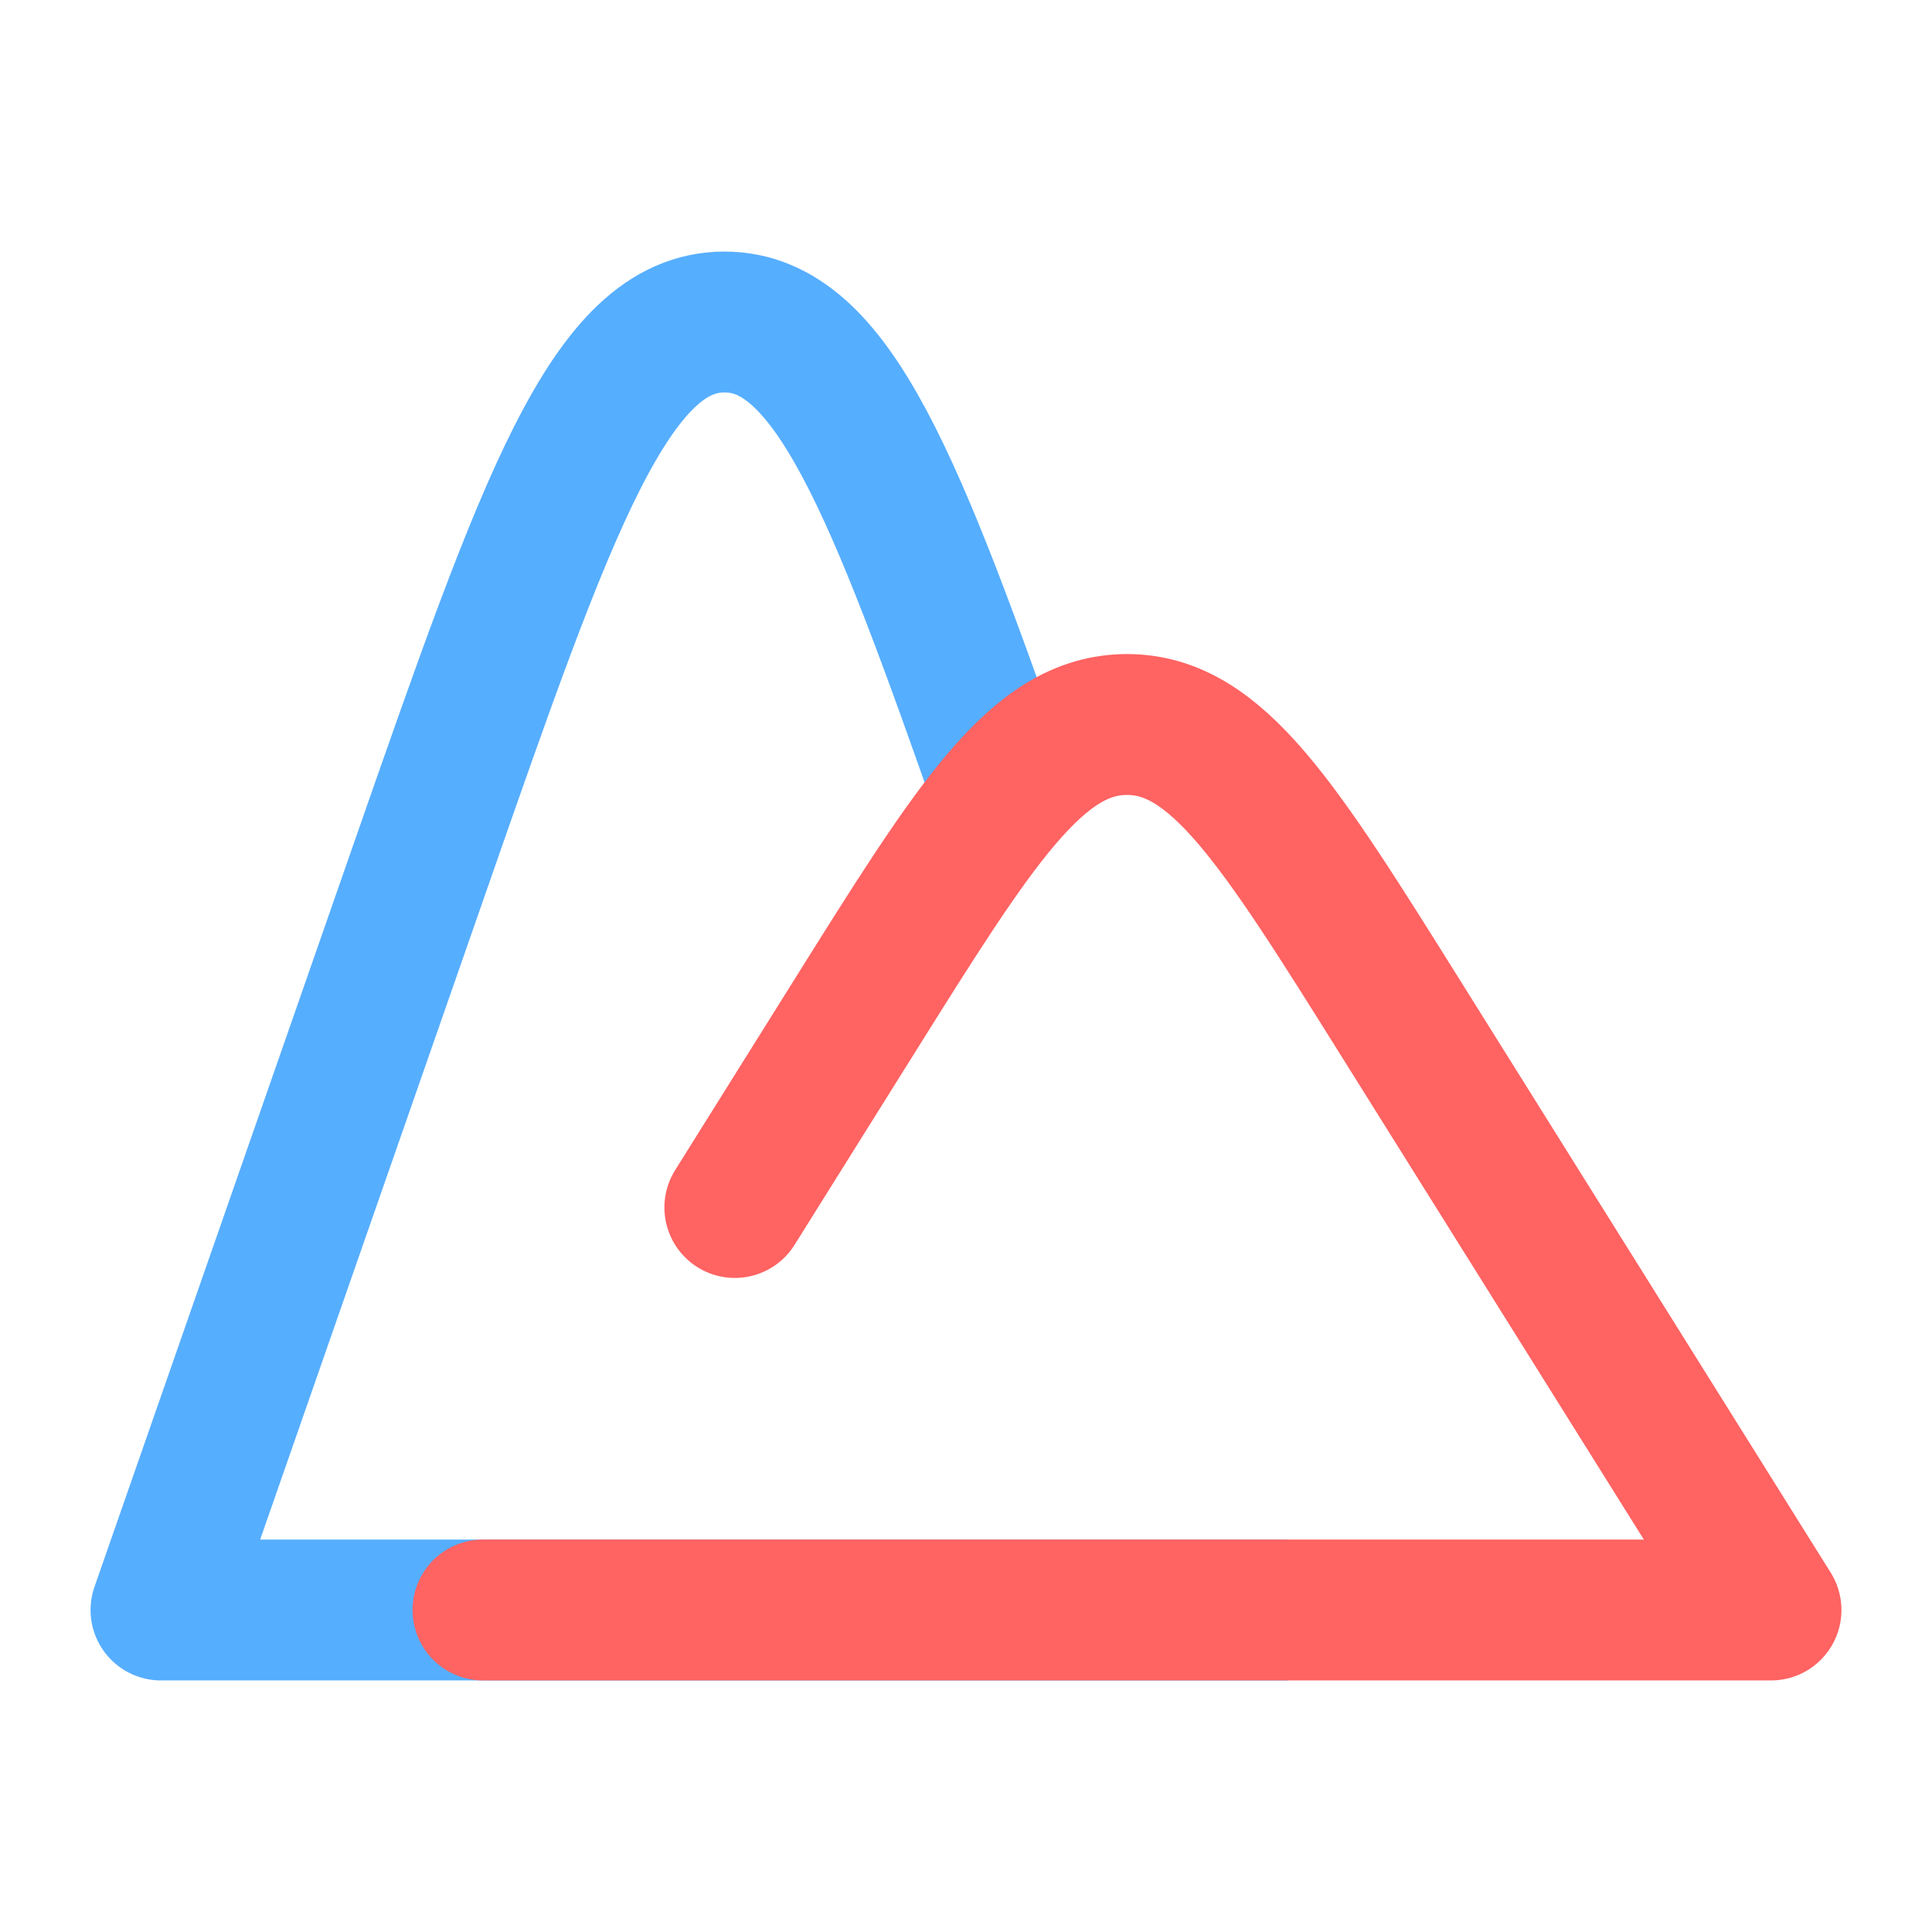
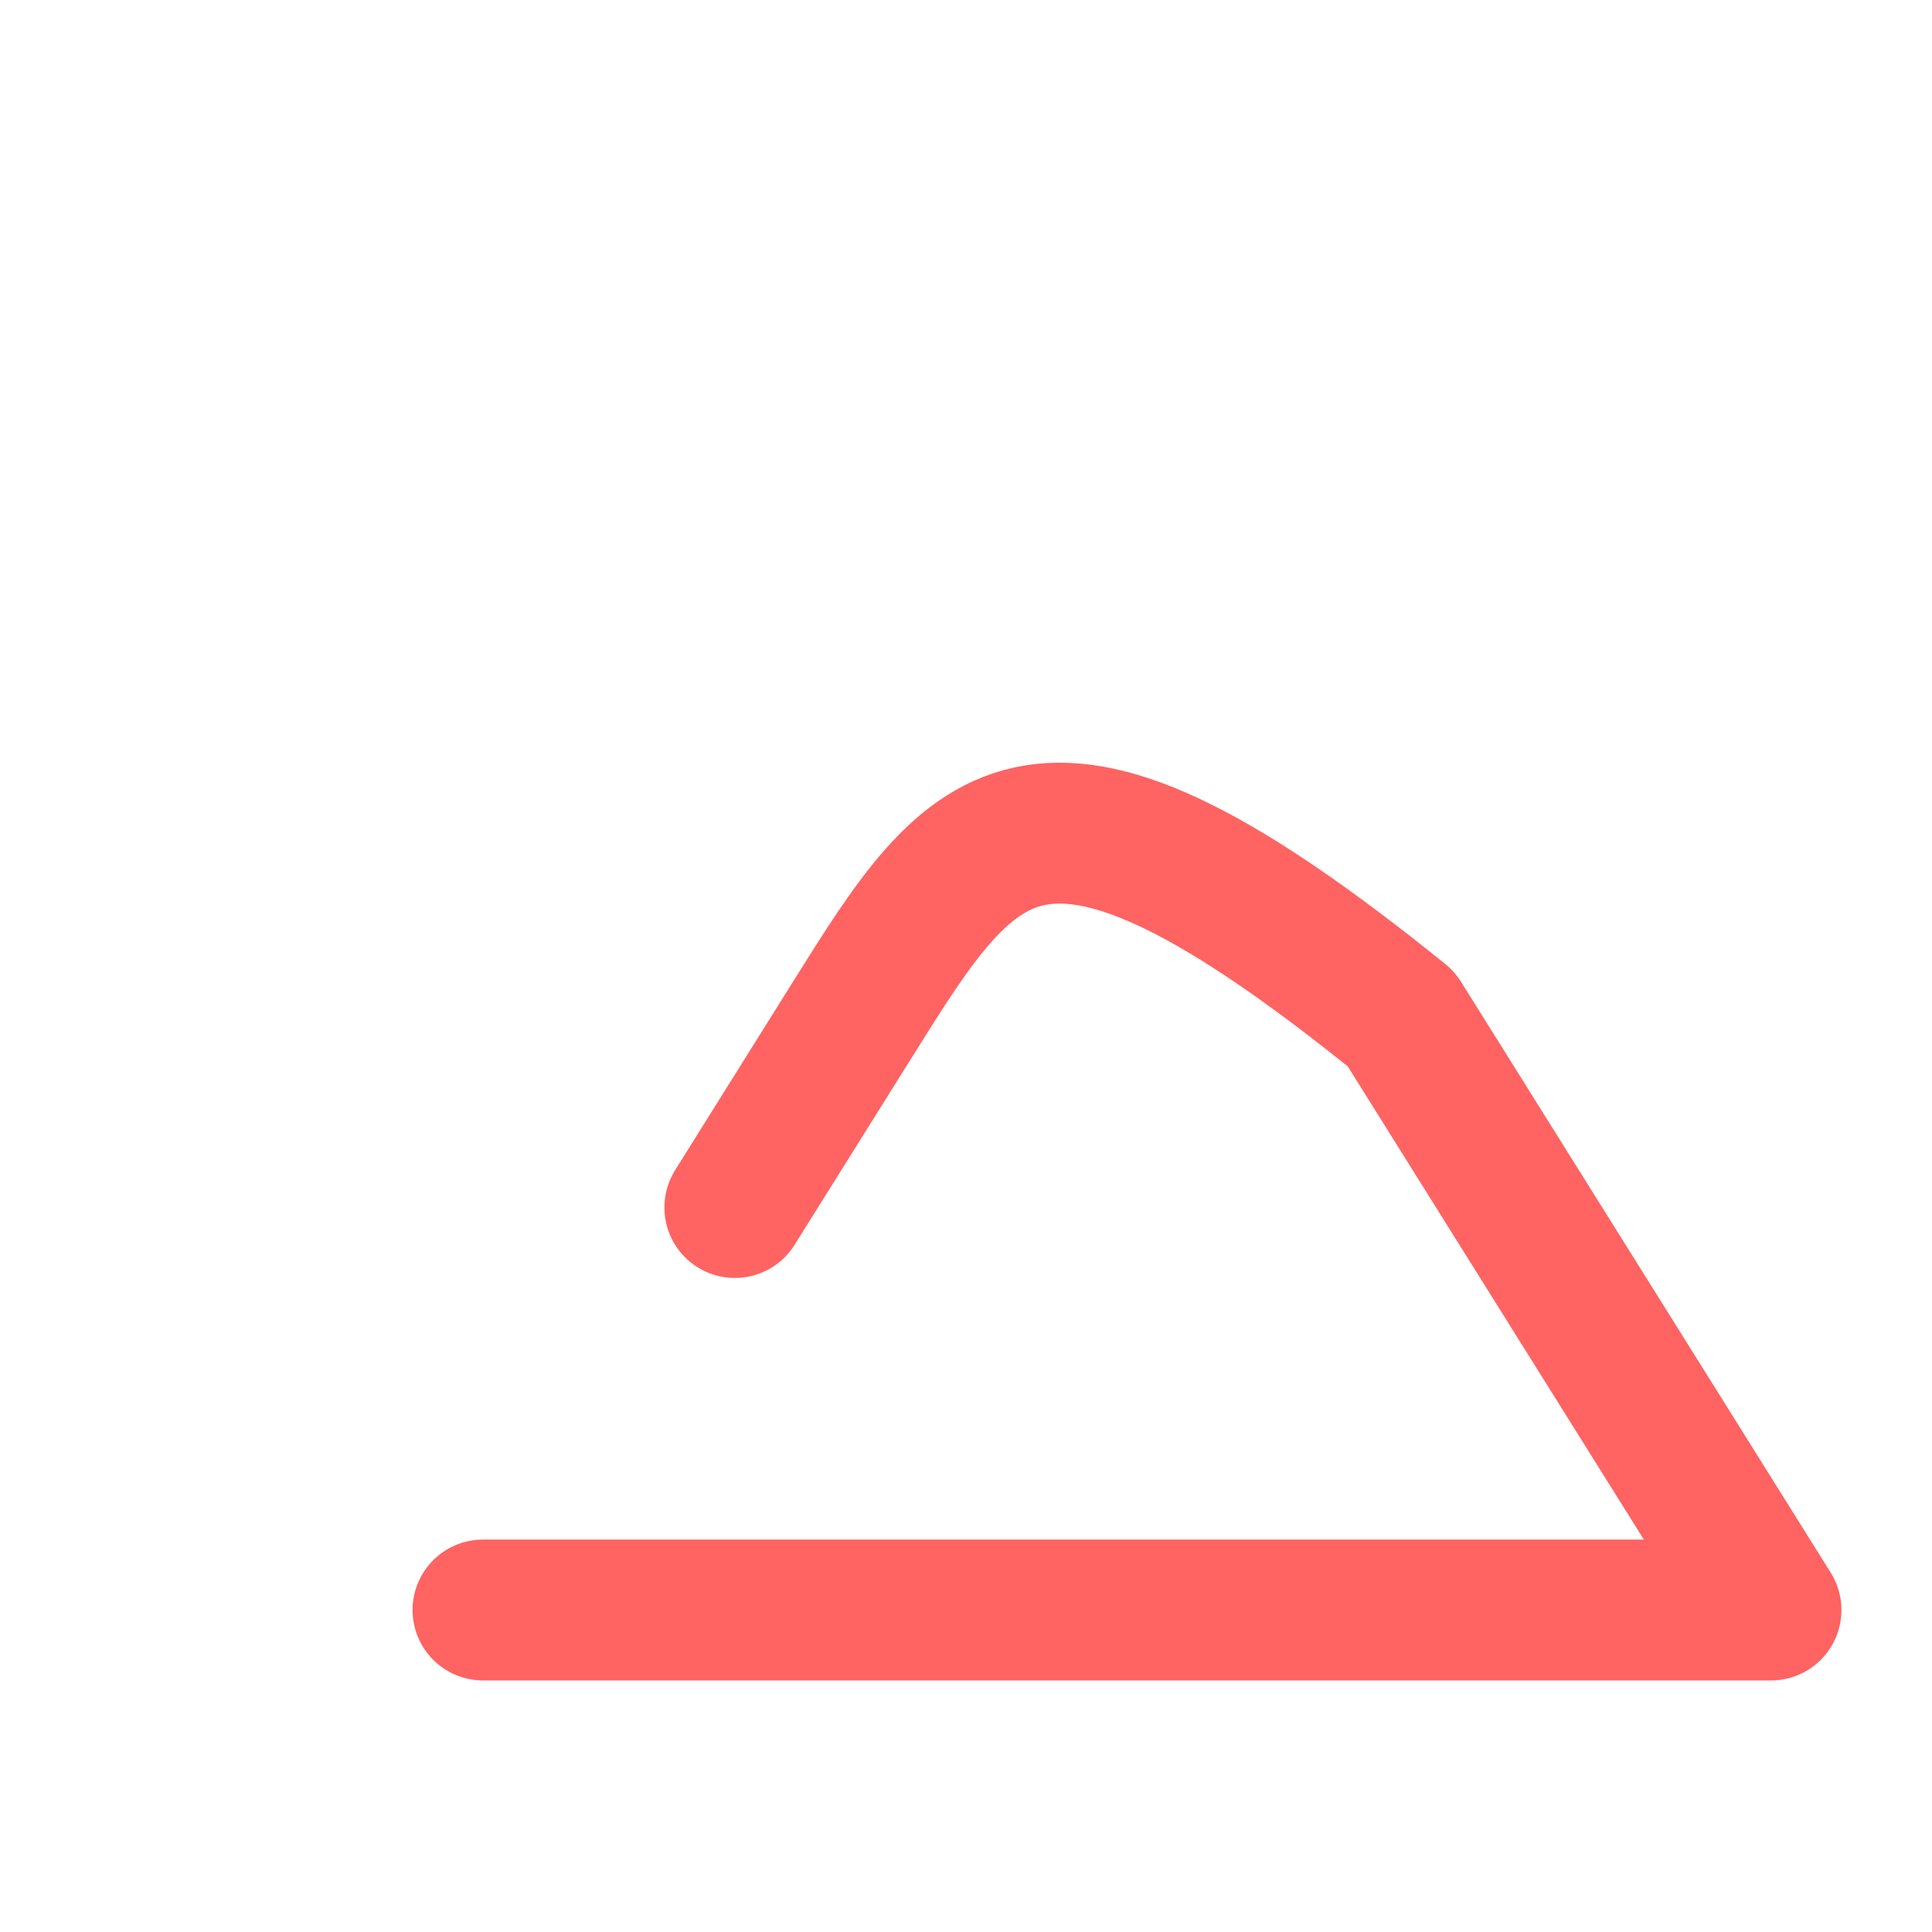
<svg xmlns="http://www.w3.org/2000/svg" width="48" height="48" viewBox="0 0 48 48" fill="none">
-   <path d="M32 40H4L10.449 21.511C13.591 12.504 15.162 8 18 8C20.675 8 22.224 12 25.023 20" stroke="#56AEFF" stroke-width="3.5" stroke-linejoin="round" />
-   <path d="M12 40H44L34.813 25.317C31.761 20.439 30.235 18 28 18C25.765 18 24.239 20.439 21.187 25.317L18.257 30" stroke="#FF6362" stroke-width="3.5" stroke-linecap="round" stroke-linejoin="round" />
+   <path d="M12 40H44L34.813 25.317C25.765 18 24.239 20.439 21.187 25.317L18.257 30" stroke="#FF6362" stroke-width="3.5" stroke-linecap="round" stroke-linejoin="round" />
</svg>